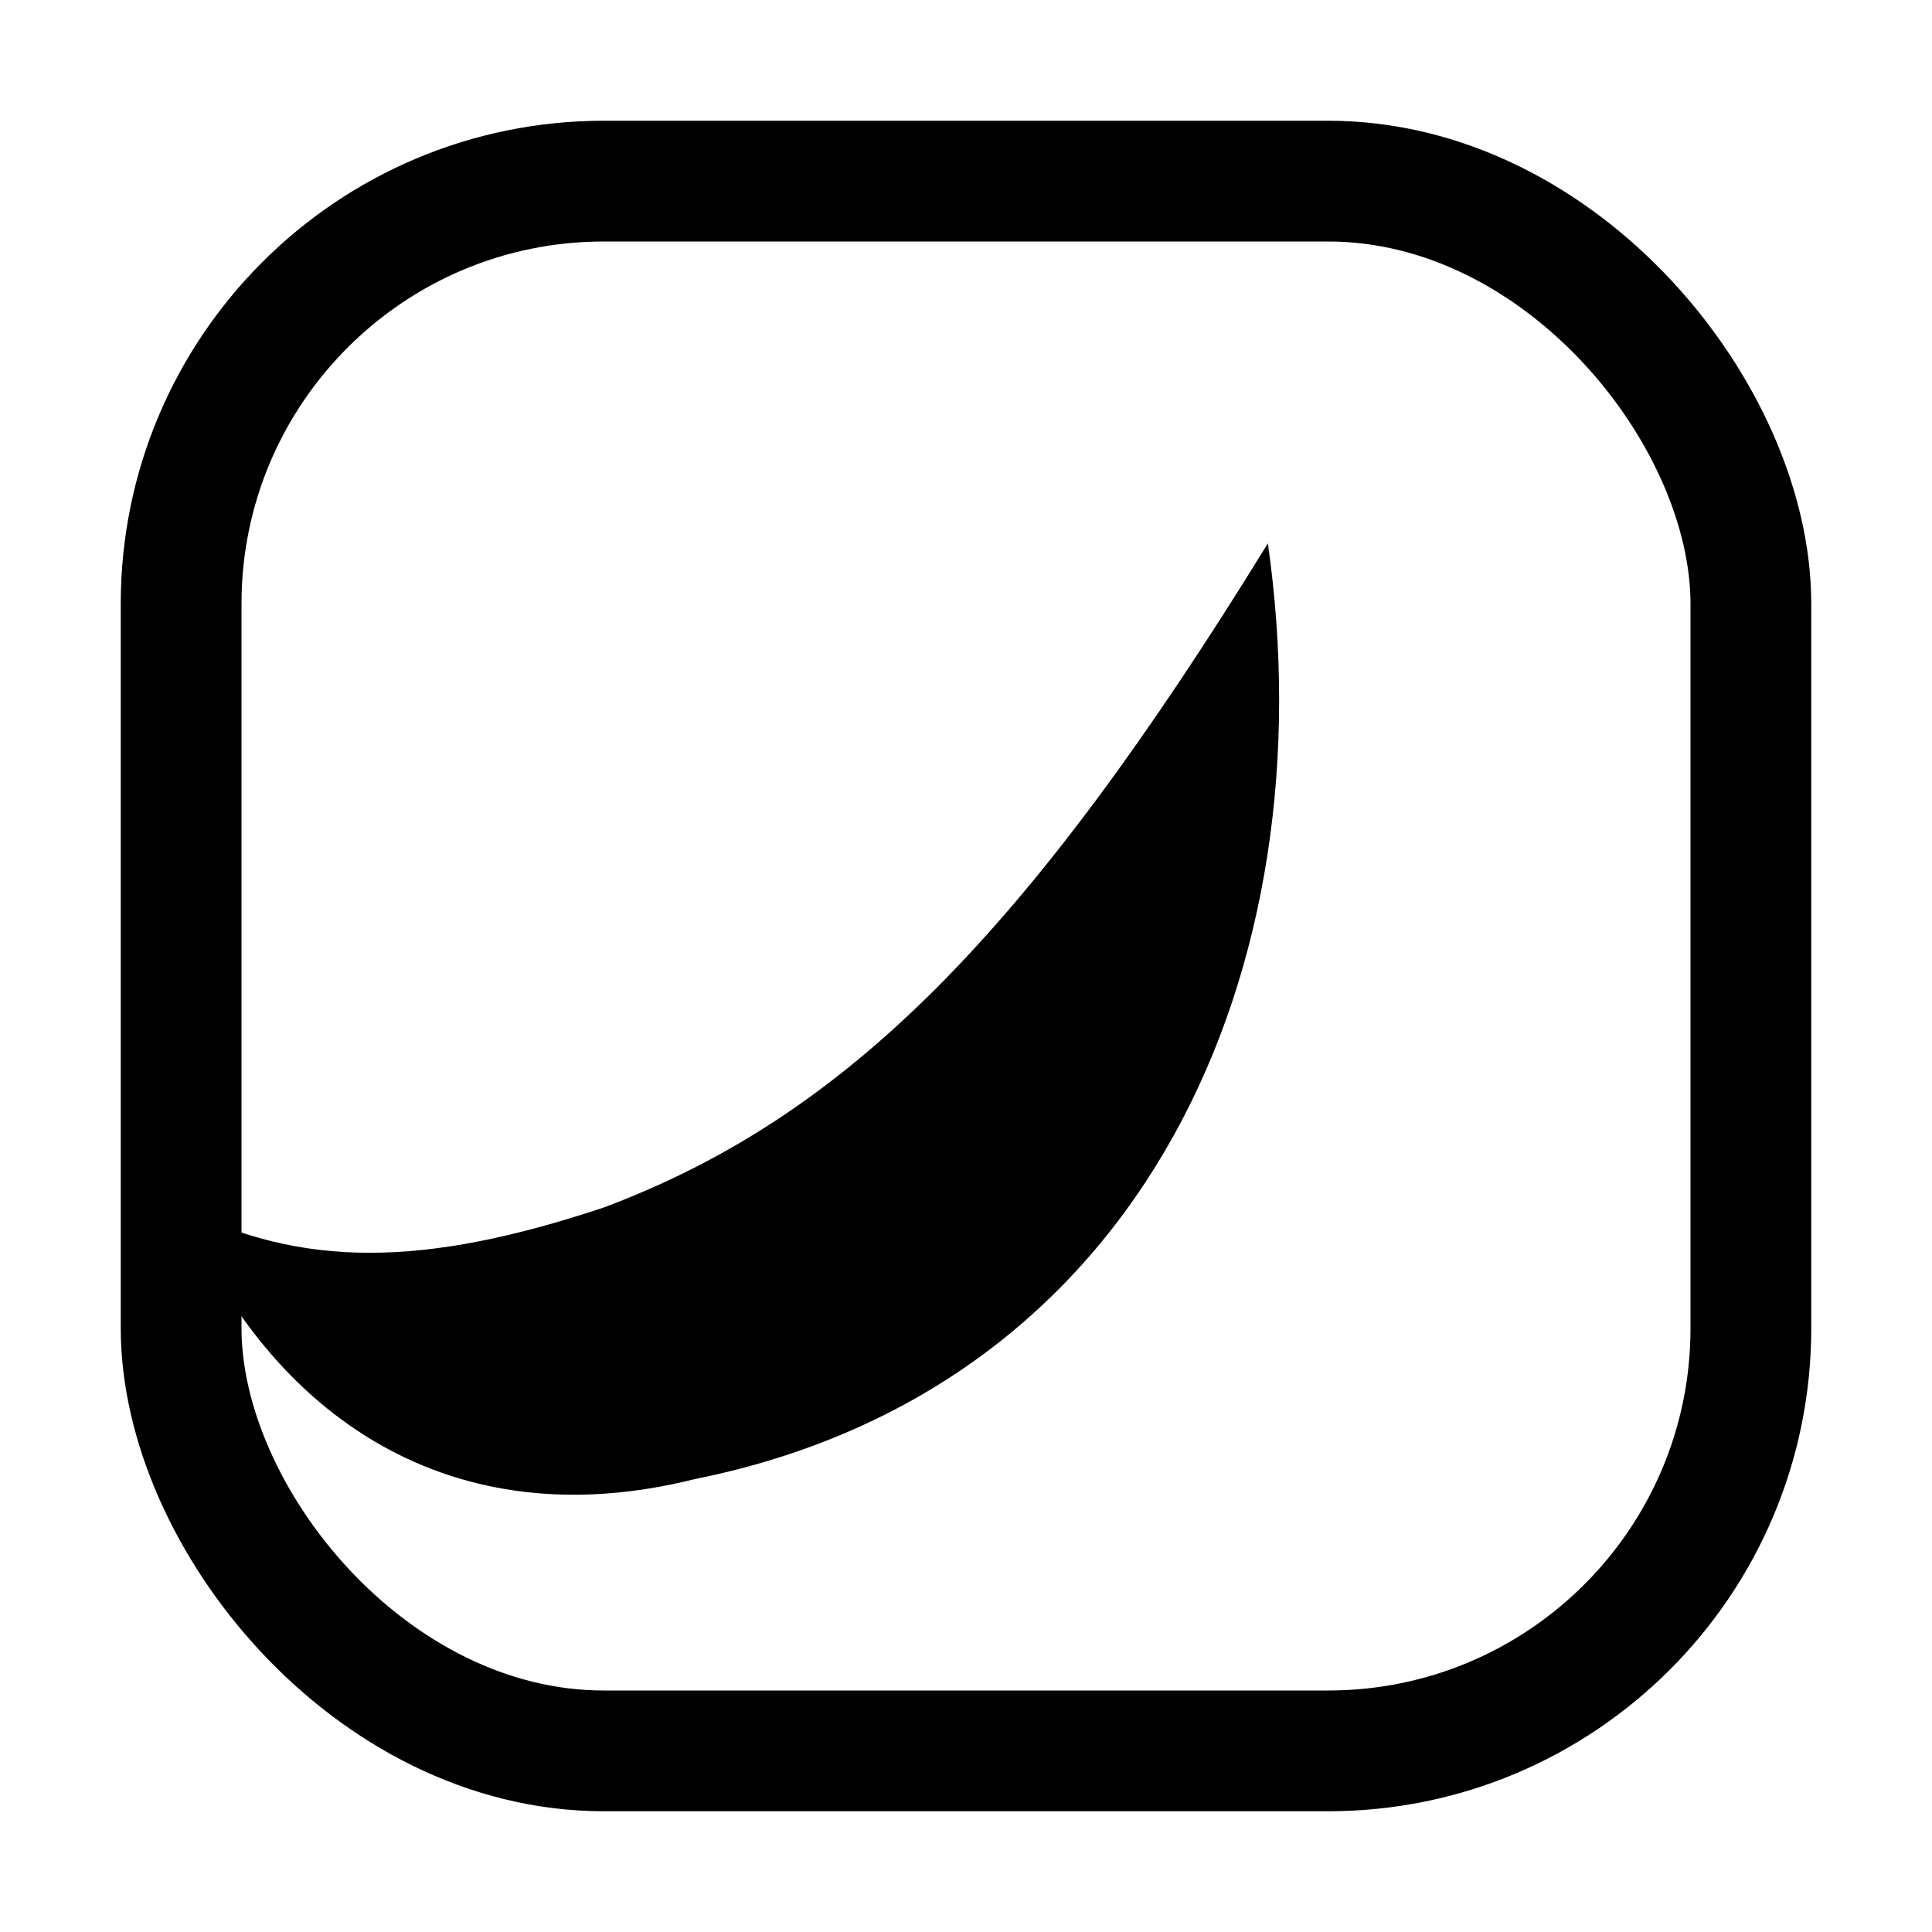
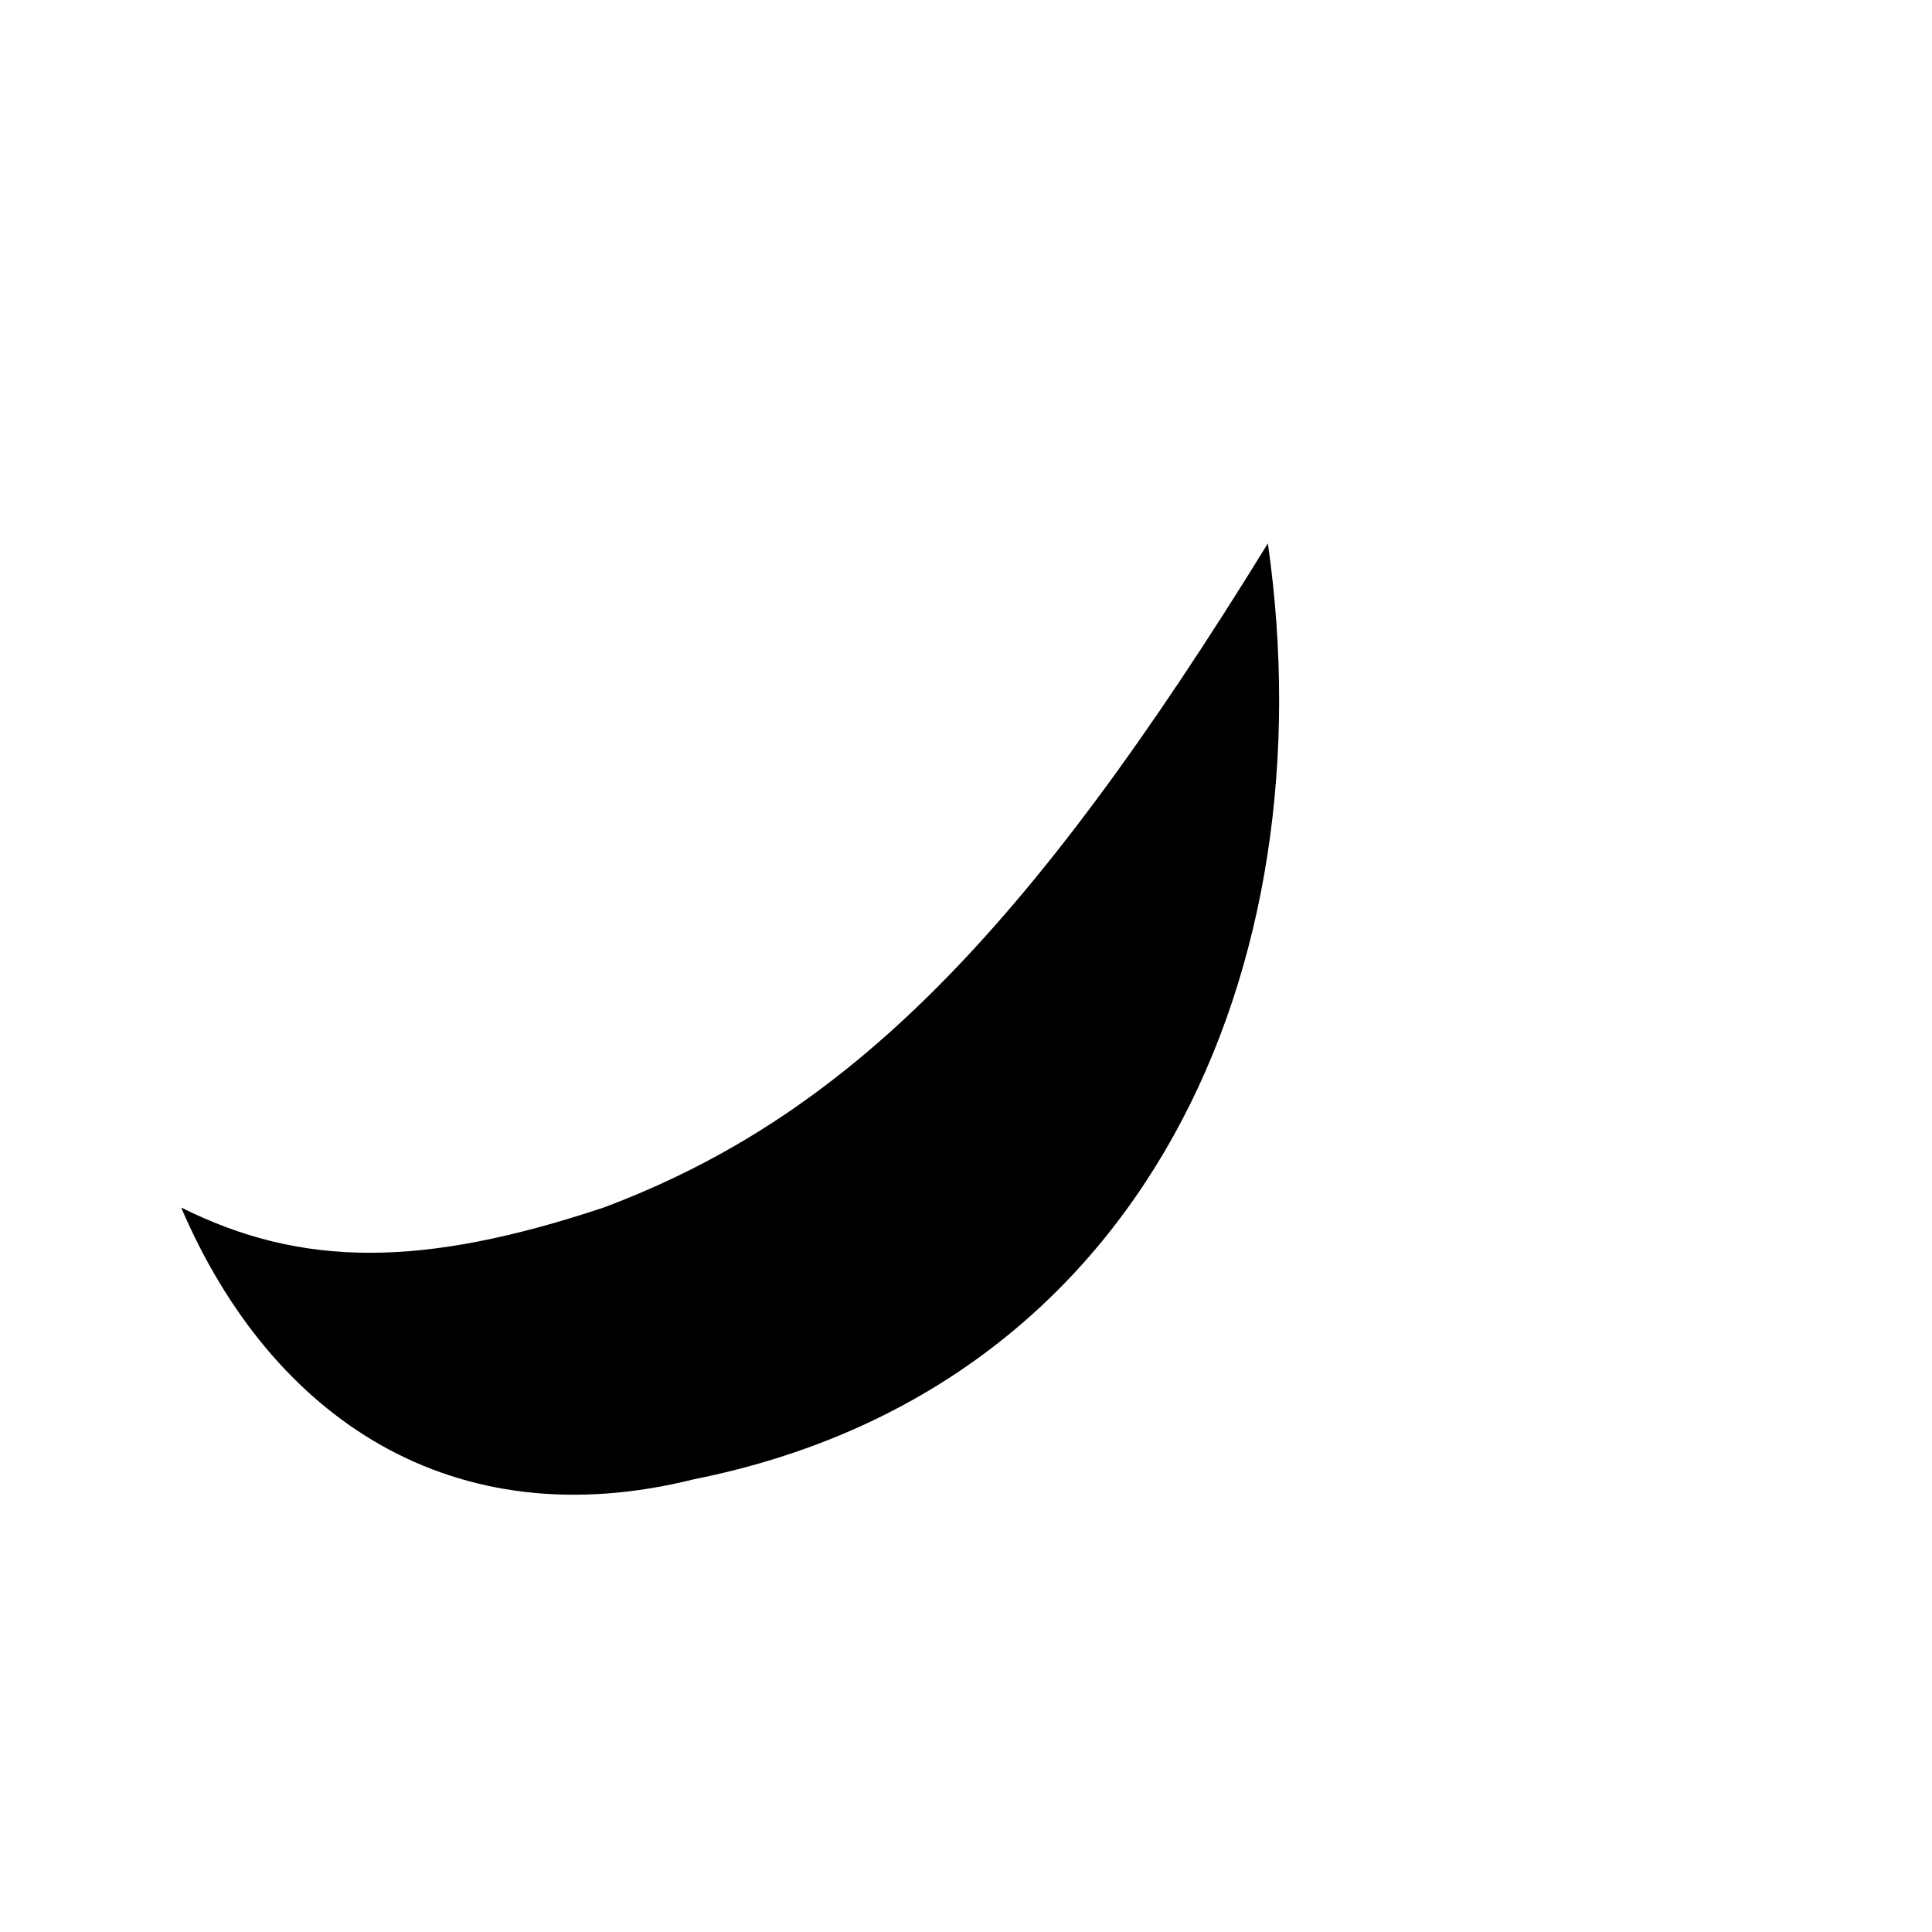
<svg xmlns="http://www.w3.org/2000/svg" width="64" height="64" viewBox="0 0 64 64" fill="none">
-   <rect x="6" y="6" width="52" height="52" rx="14" stroke="currentColor" stroke-width="4" />
  <path d="M20 40c8-3 14-9 22-22 2 14-4 28-19 31-8 2-14-2-17-9 4 2 8 2 14 0z" fill="currentColor" />
</svg>